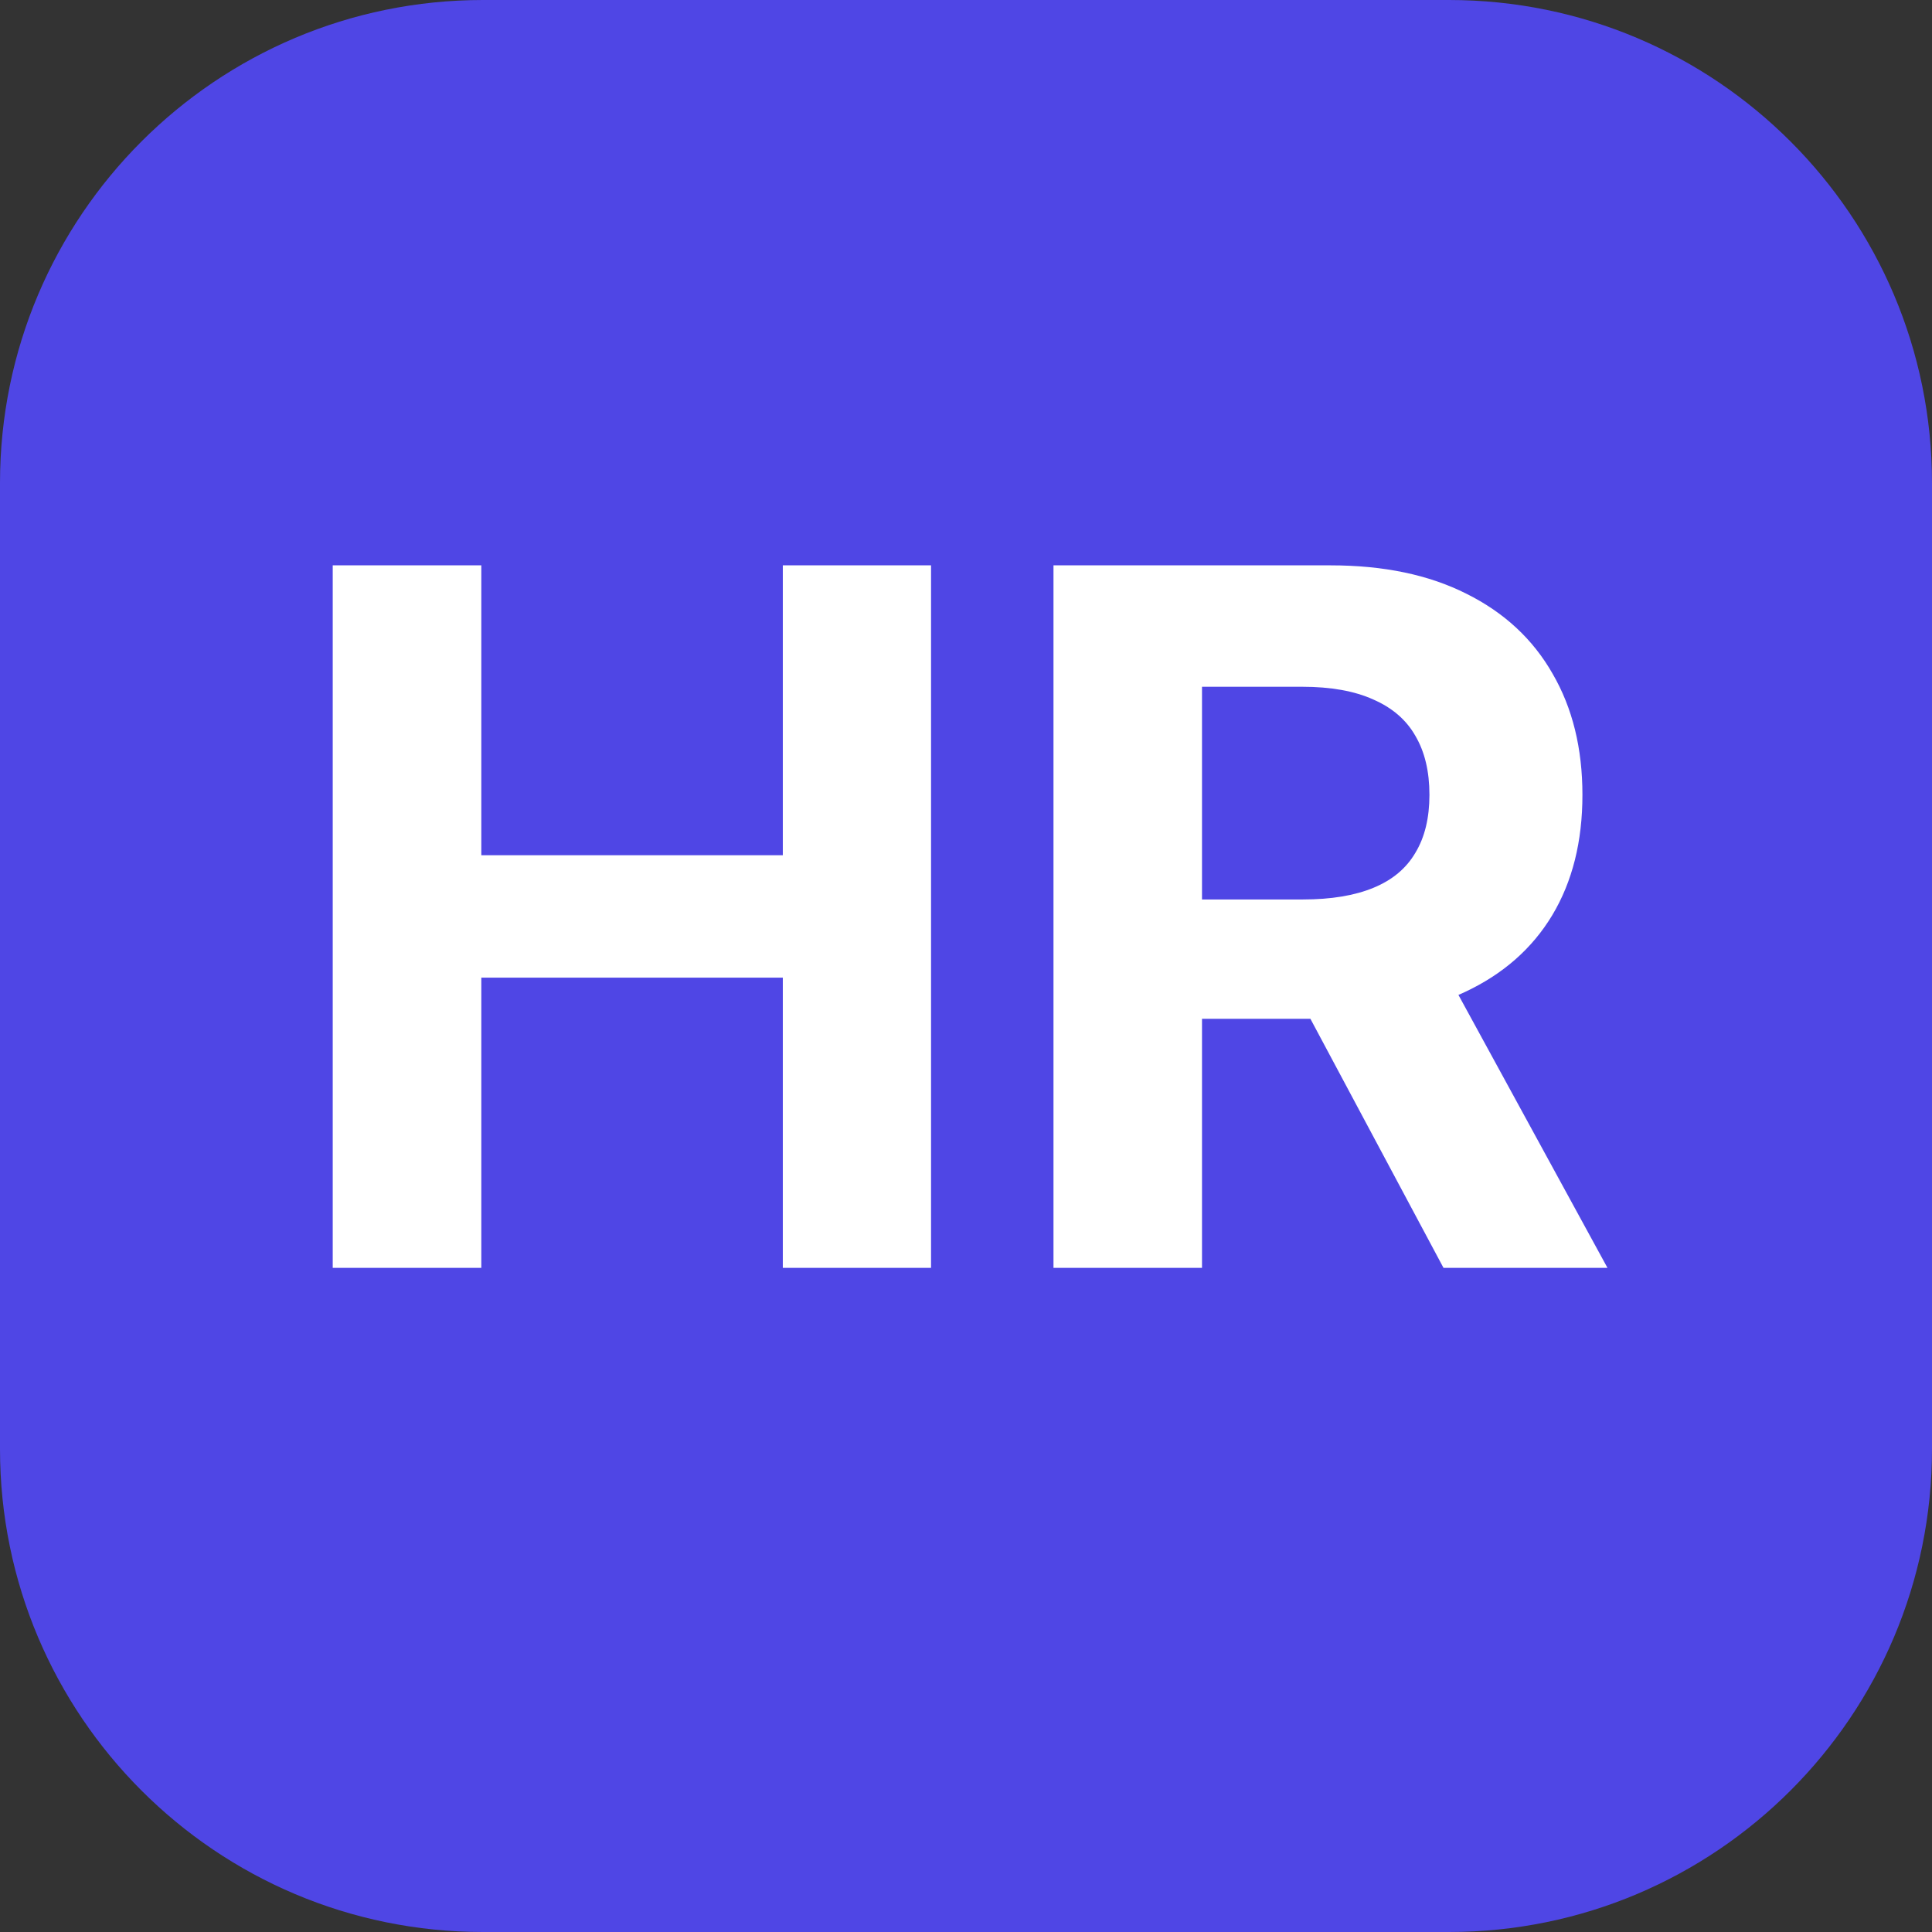
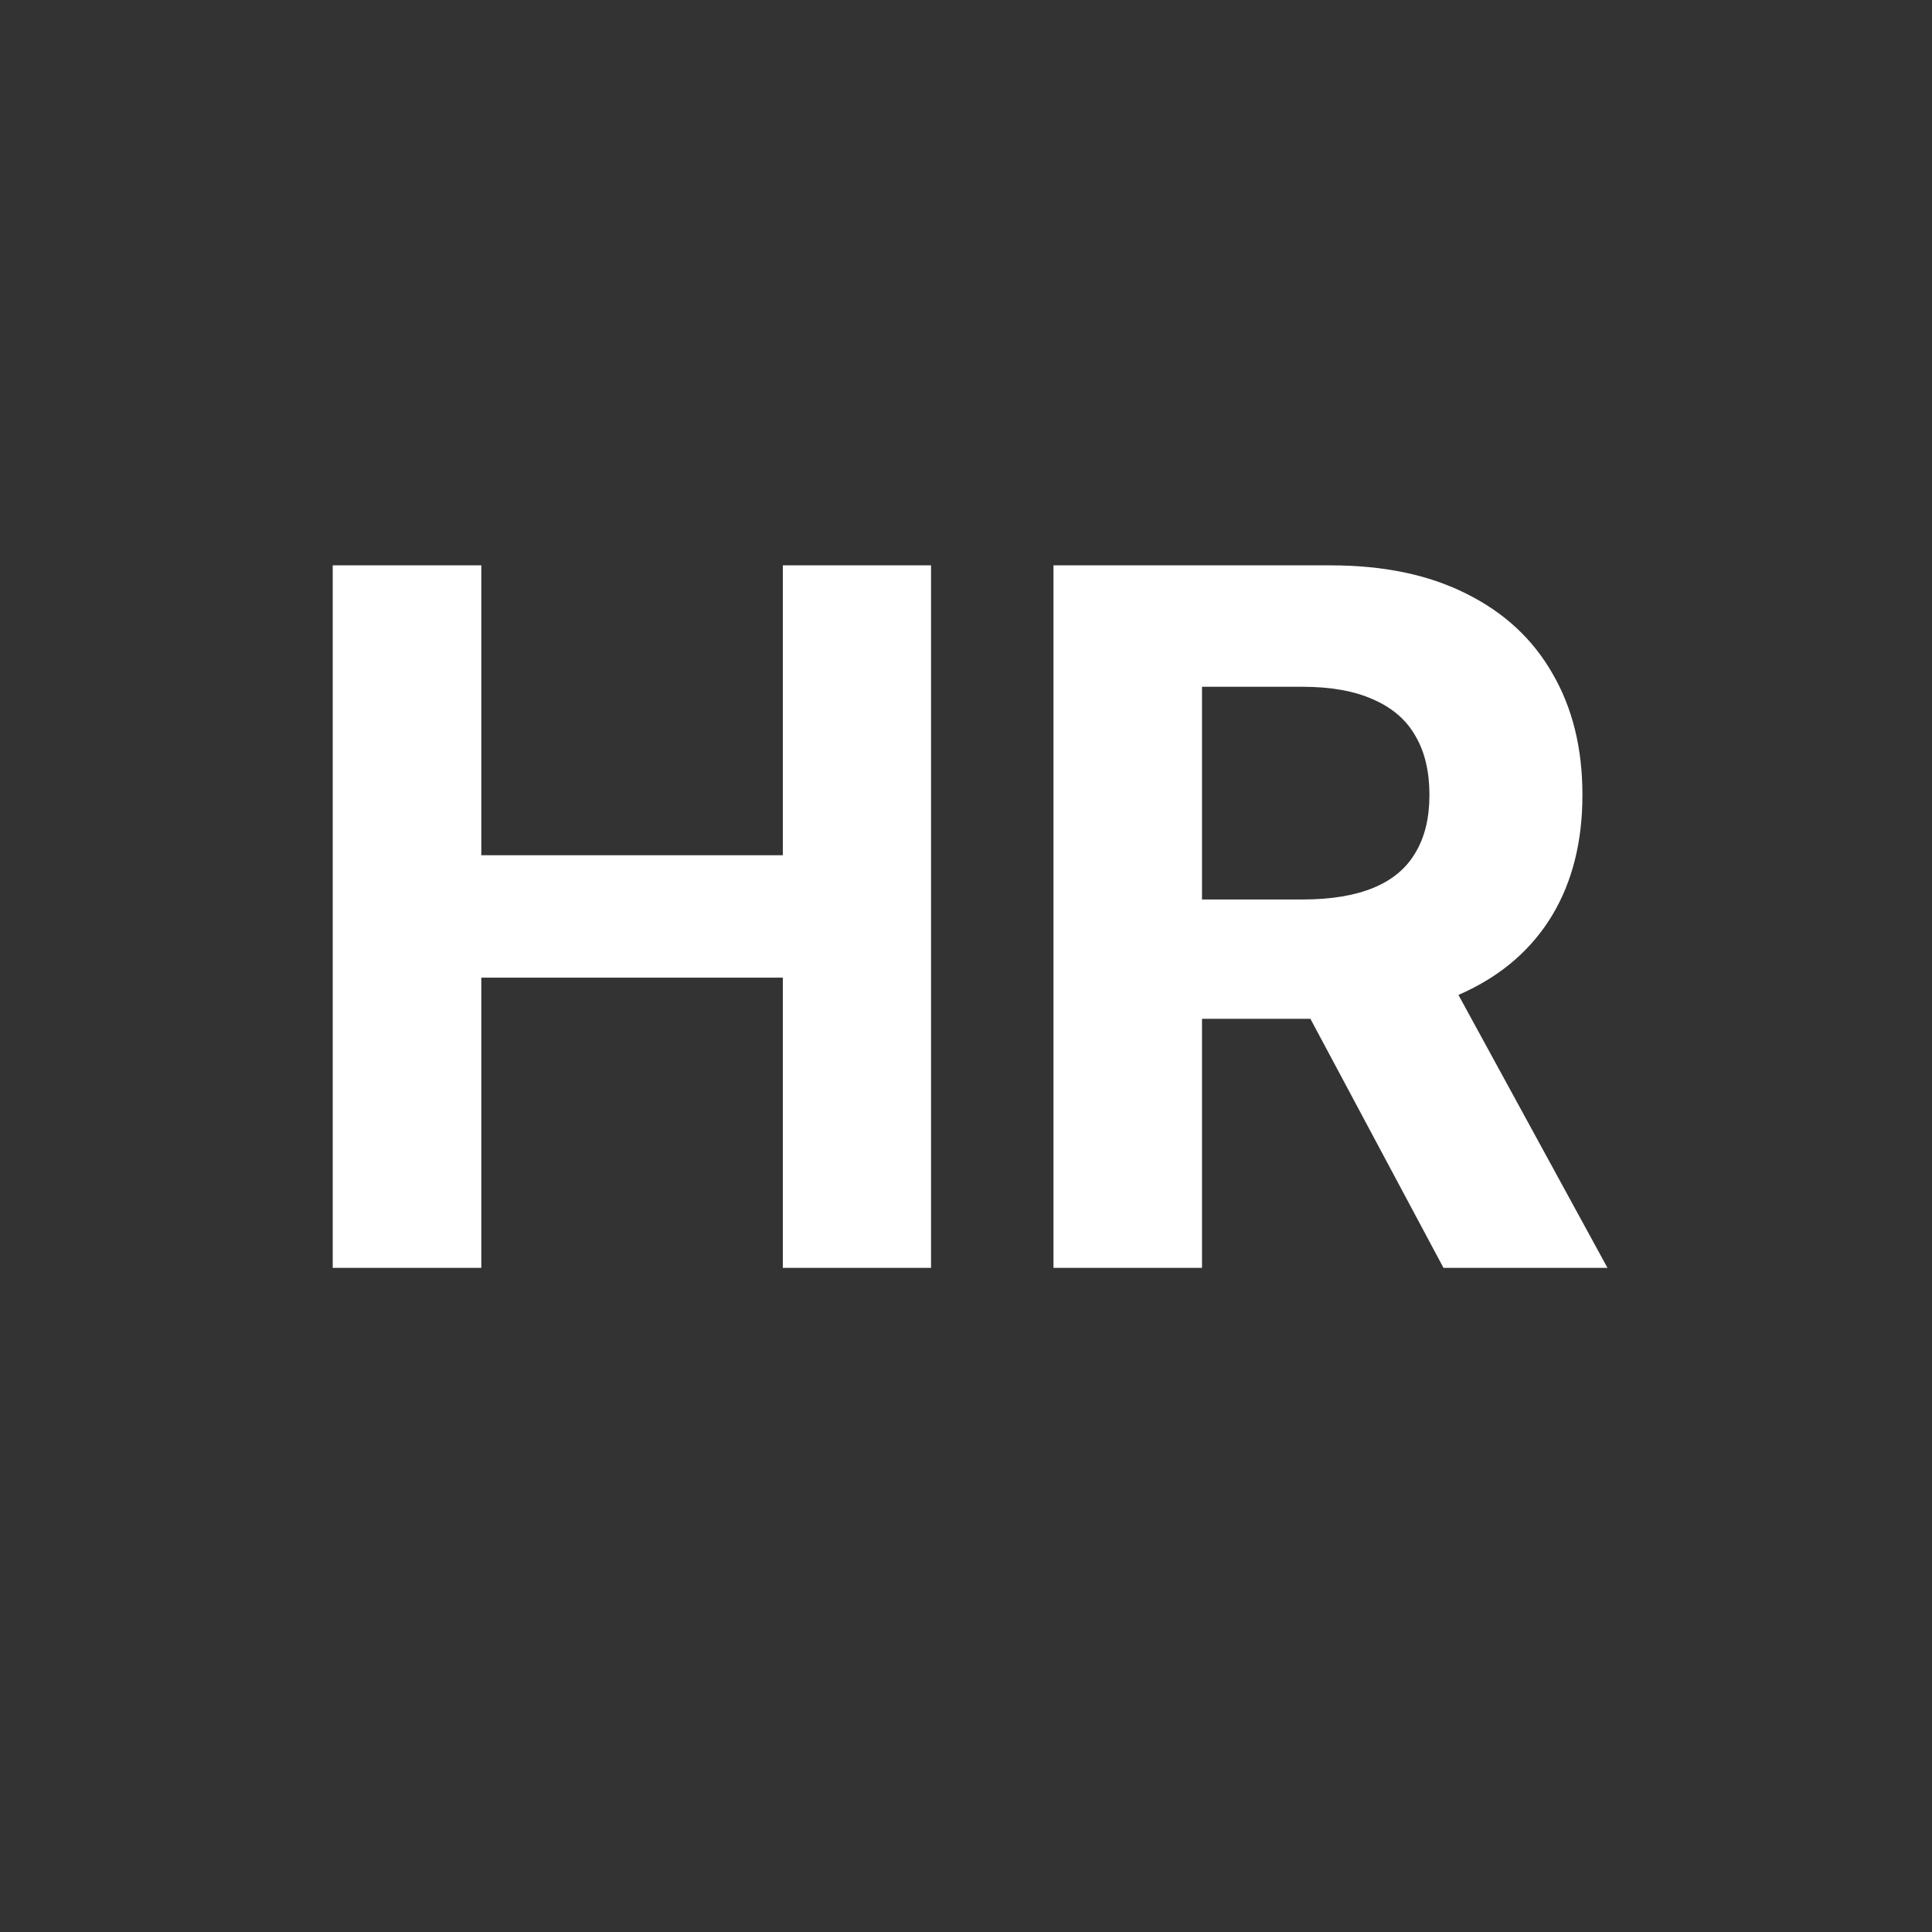
<svg xmlns="http://www.w3.org/2000/svg" width="32" height="32" viewBox="0 0 32 32" fill="none">
  <rect x="0" y="0" width="32" height="32" fill="#333333" stroke="none" />
-   <path d="M0 8C0 3.582 3.582 0 8 0H24C28.418 0 32 3.582 32 8V24C32 28.418 28.418 32 24 32H8C3.582 32 0 28.418 0 24V8Z" fill="#4F46E5" />
  <path d="M5.511 21V9.364H7.972V14.165H12.966V9.364H15.421V21H12.966V16.193H7.972V21H5.511ZM17.449 21V9.364H22.04C22.919 9.364 23.669 9.521 24.29 9.835C24.915 10.146 25.39 10.587 25.716 11.159C26.046 11.727 26.21 12.396 26.21 13.165C26.21 13.938 26.044 14.602 25.71 15.159C25.377 15.712 24.894 16.136 24.261 16.432C23.633 16.727 22.871 16.875 21.977 16.875H18.903V14.898H21.579C22.049 14.898 22.439 14.833 22.75 14.704C23.061 14.576 23.292 14.383 23.443 14.125C23.599 13.867 23.676 13.547 23.676 13.165C23.676 12.778 23.599 12.453 23.443 12.188C23.292 11.922 23.059 11.722 22.744 11.585C22.434 11.445 22.042 11.375 21.568 11.375H19.909V21H17.449ZM23.733 15.704L26.625 21H23.909L21.079 15.704H23.733Z" fill="white" />
</svg>